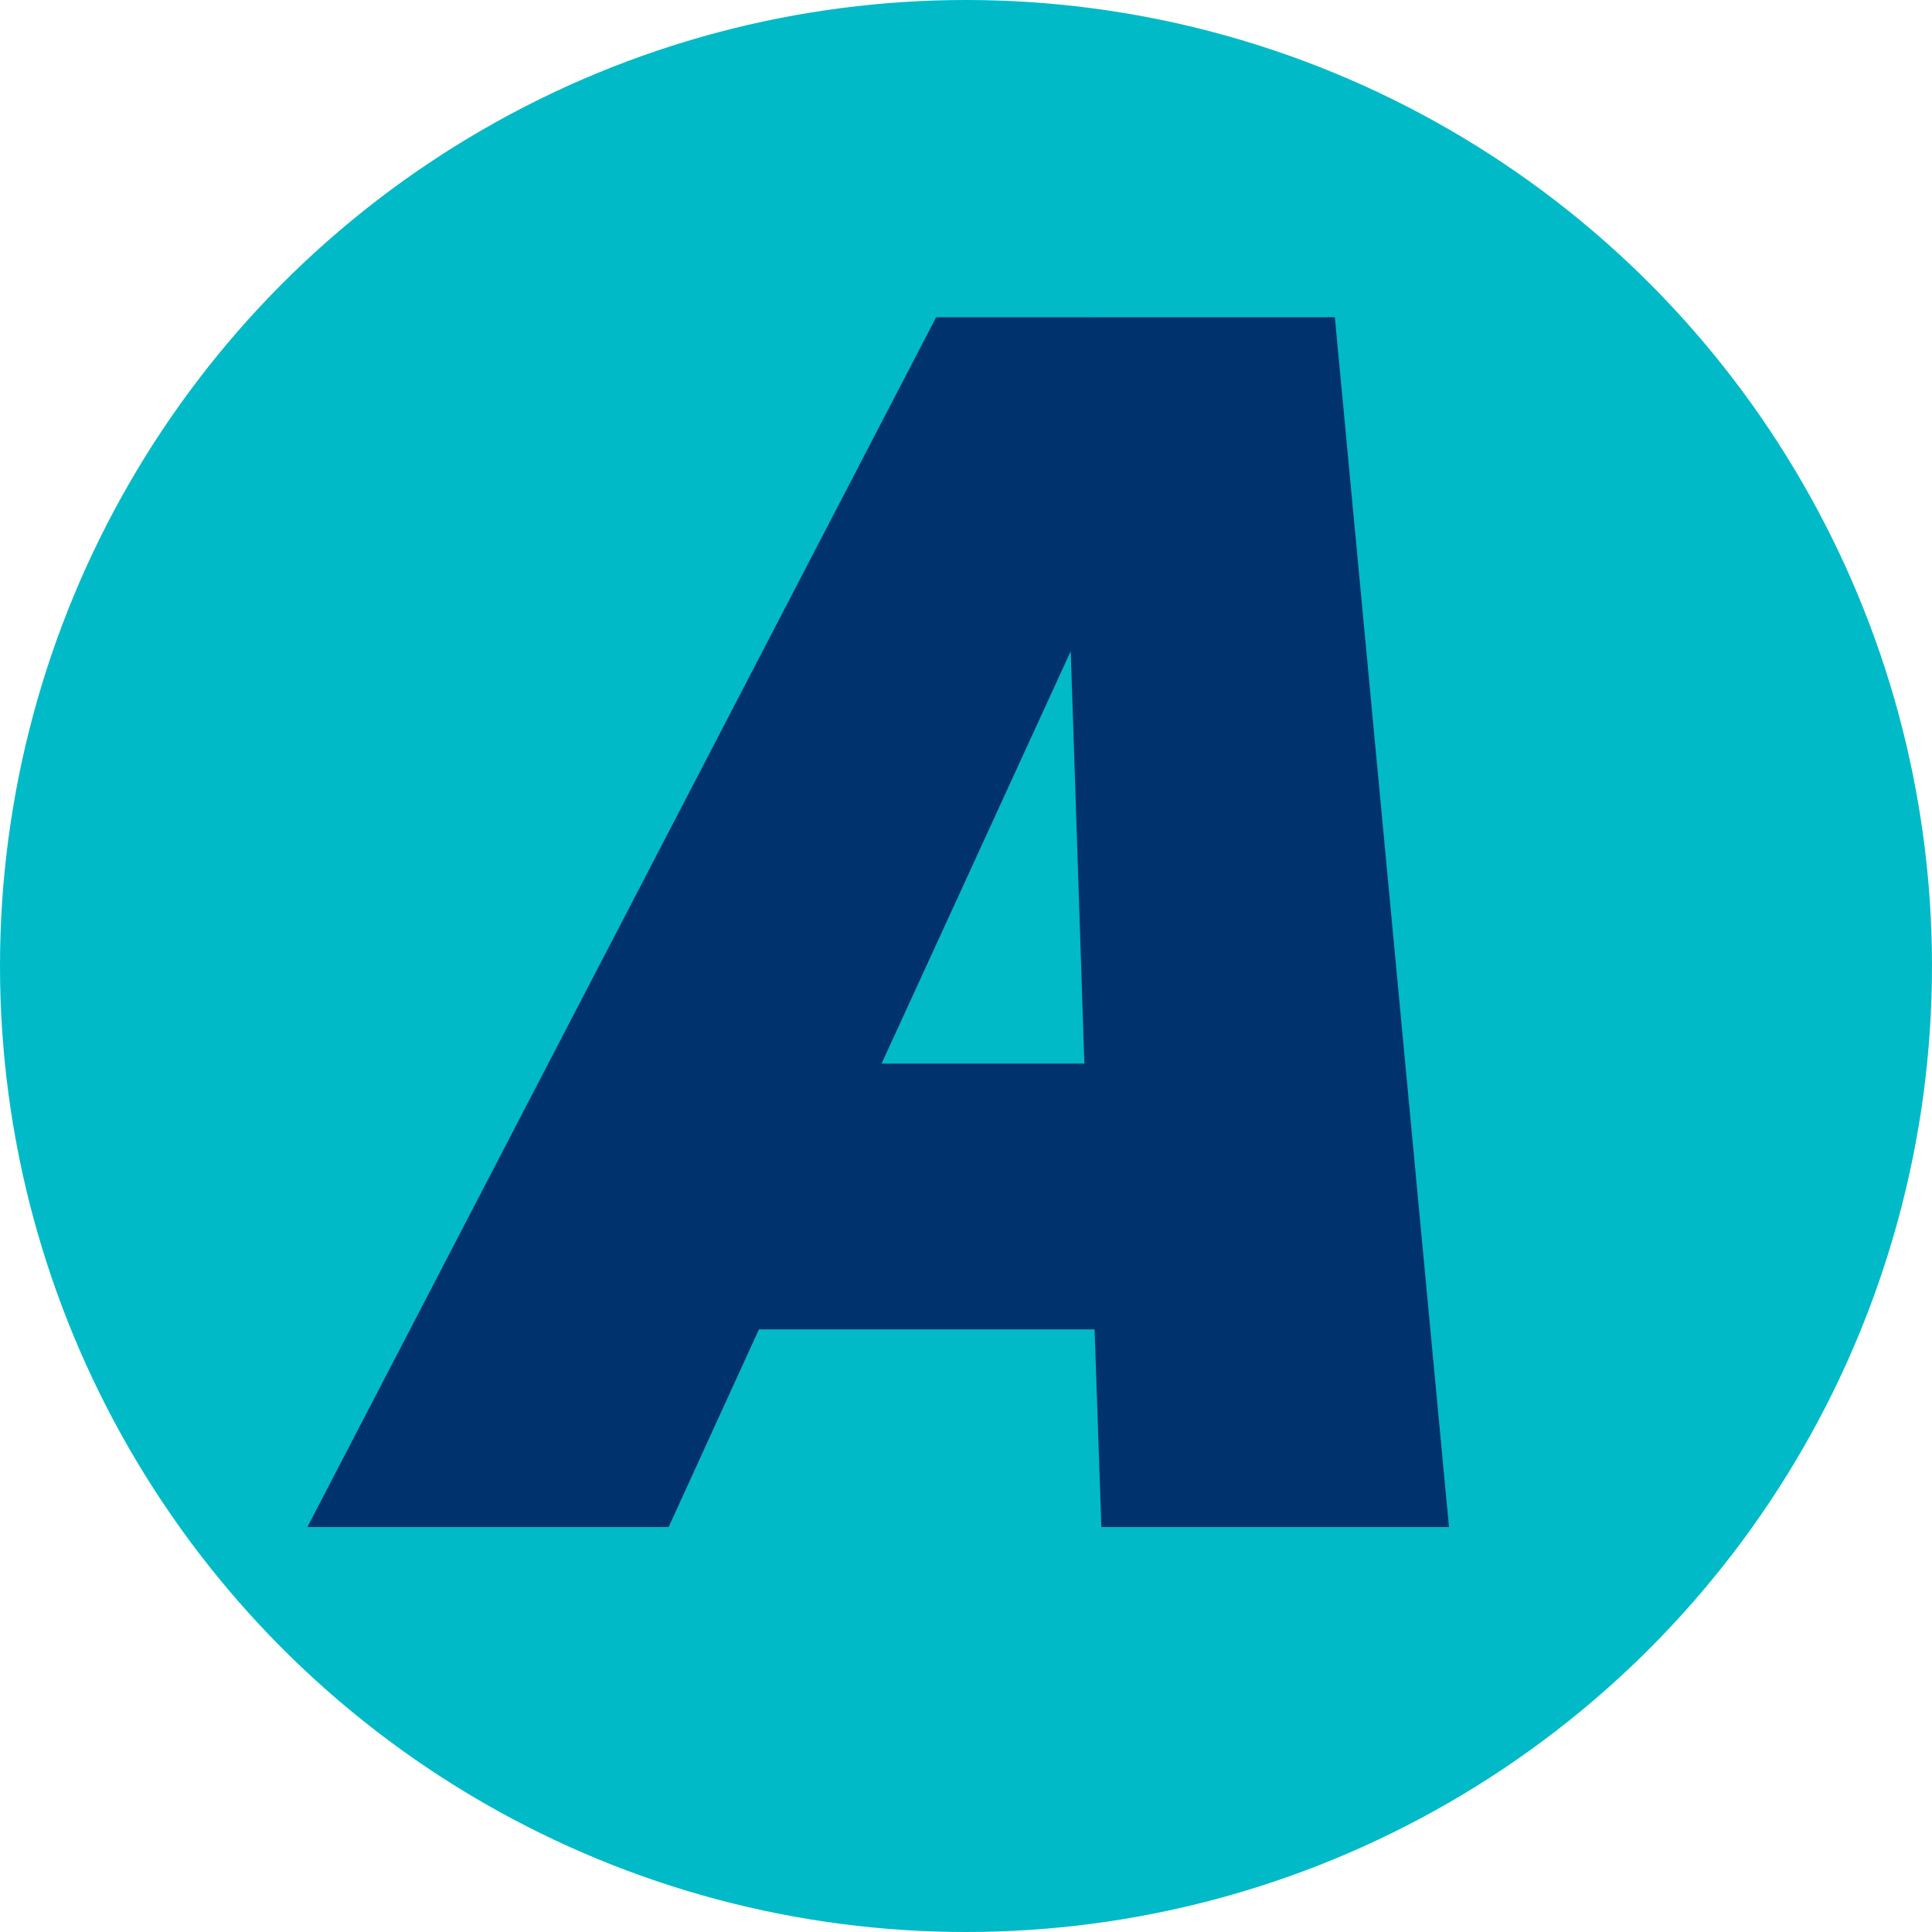
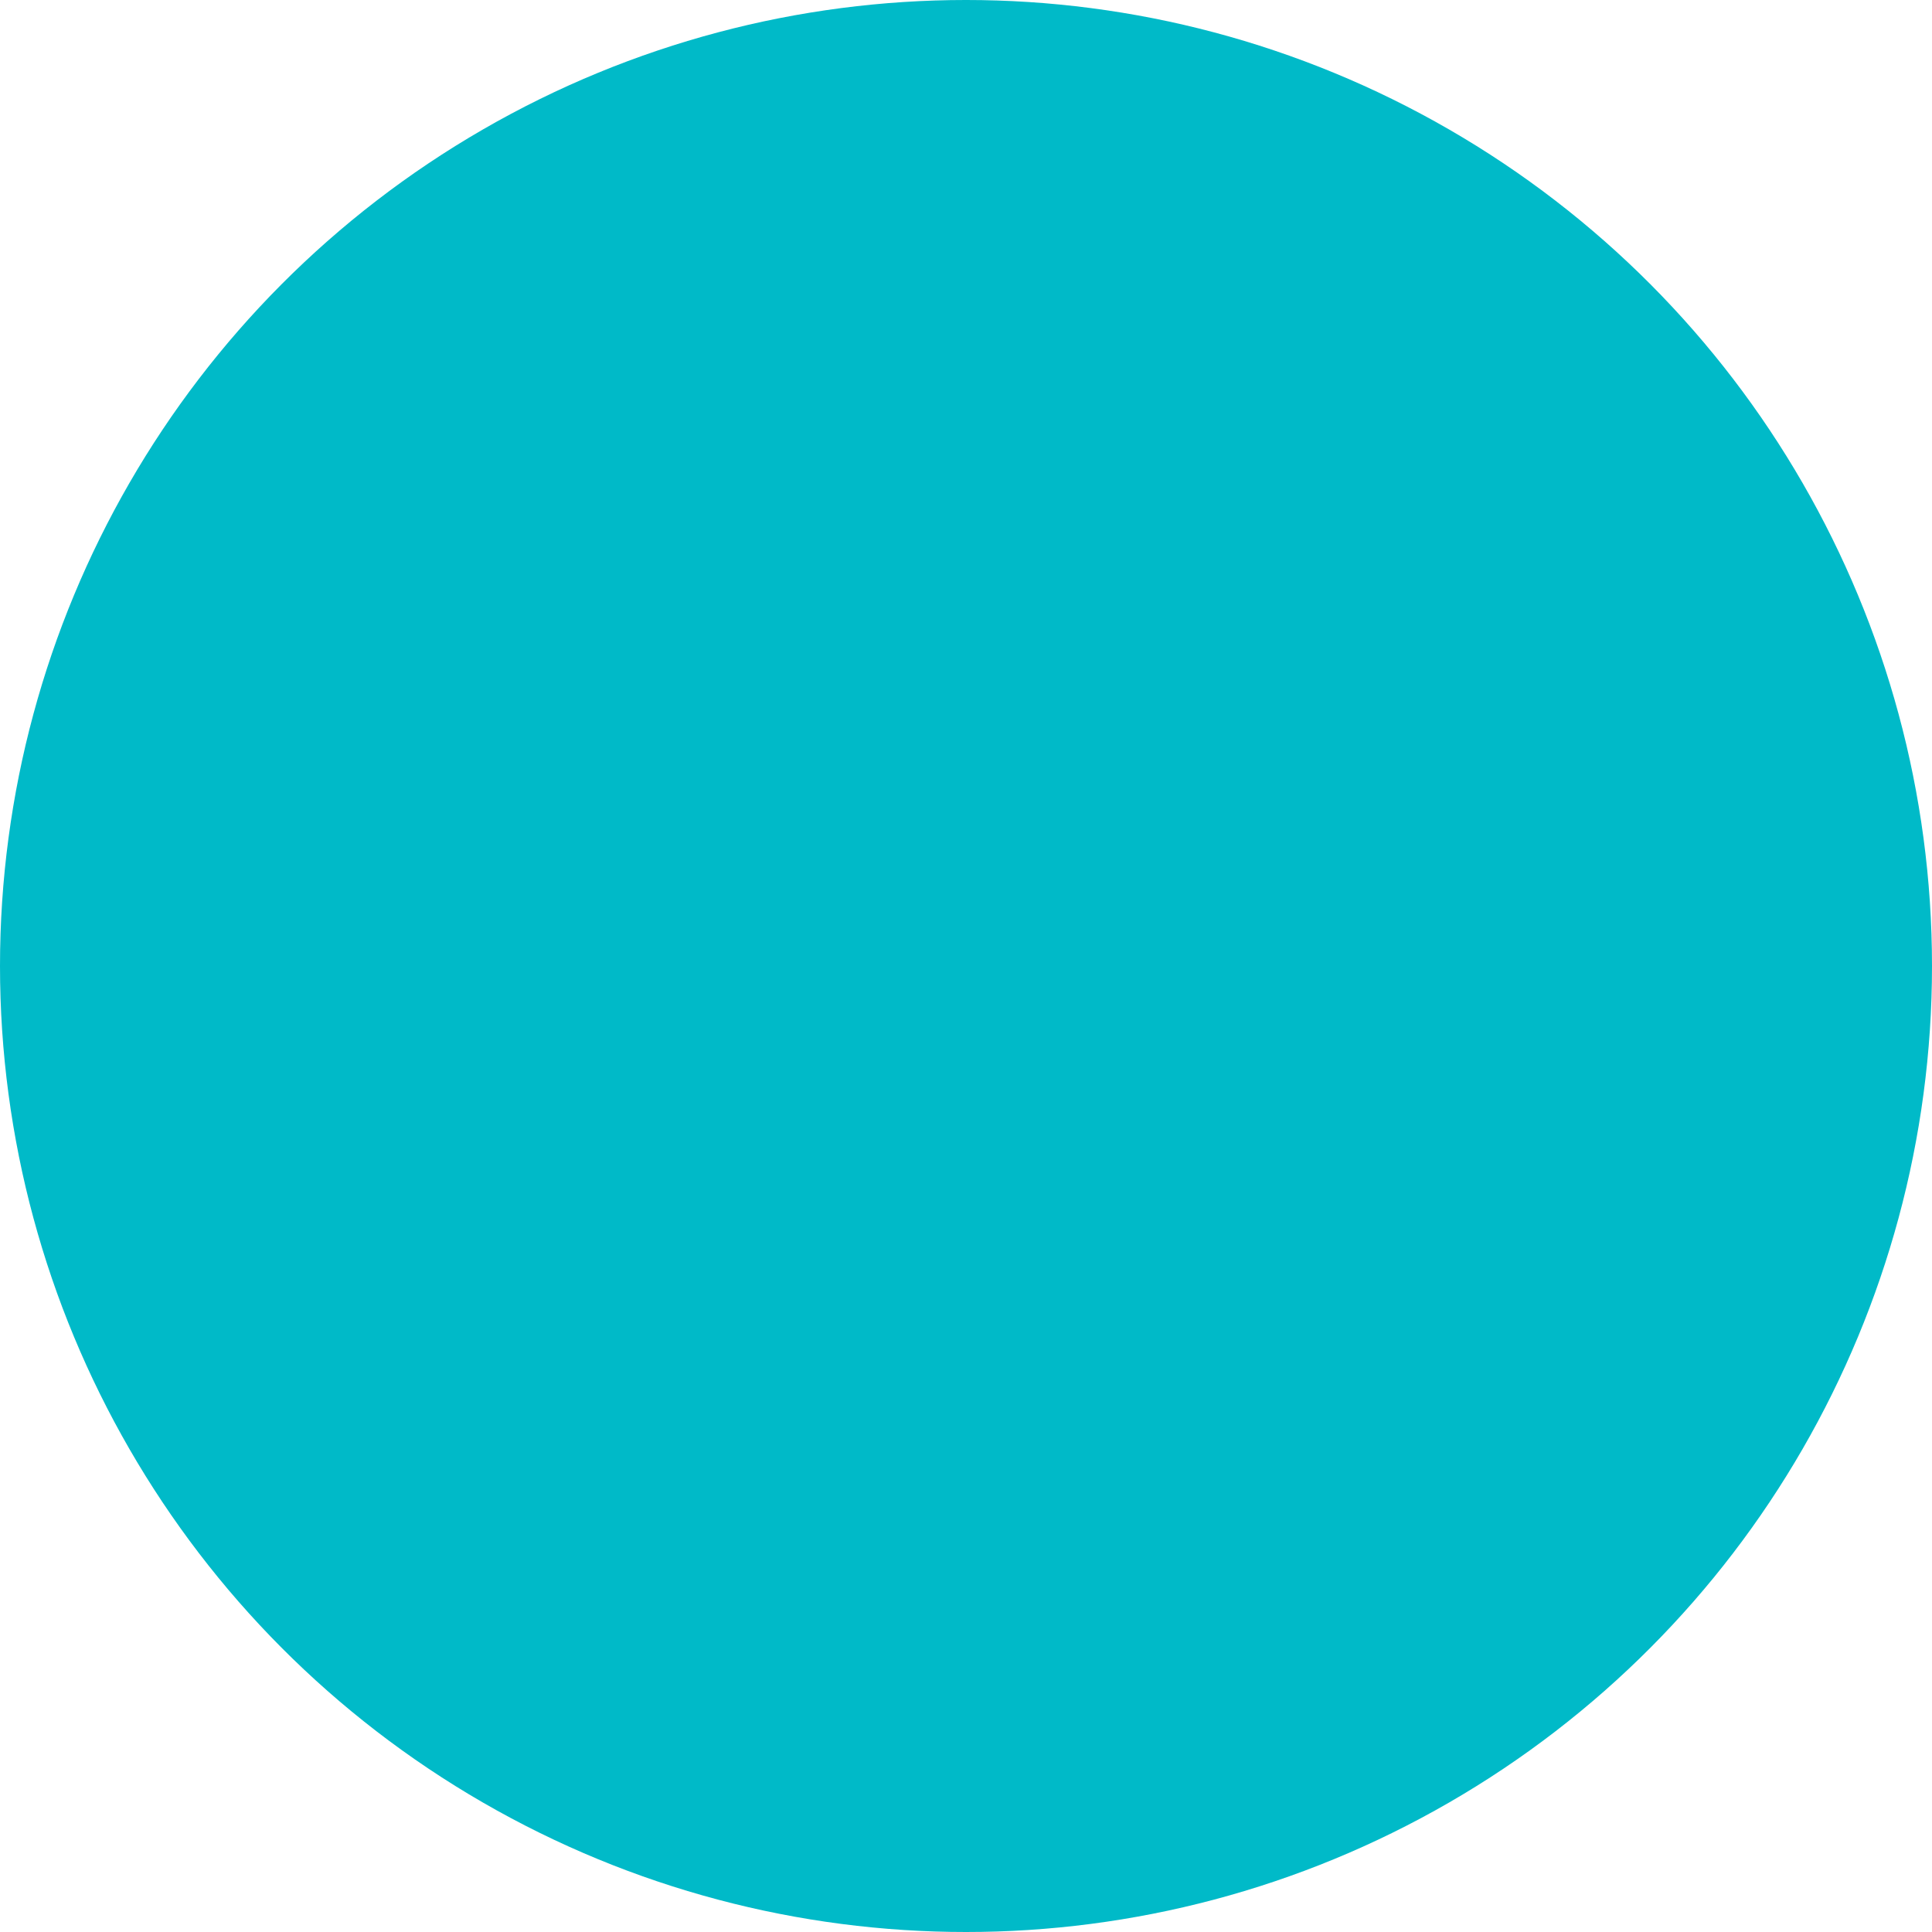
<svg xmlns="http://www.w3.org/2000/svg" id="SPW-Favicon" width="512" height="512" viewBox="0 0 512 512">
  <ellipse id="Ellipse_85" data-name="Ellipse 85" cx="256" cy="256" rx="256" ry="256" fill="#00bac8" />
-   <path id="Path_1566" data-name="Path 1566" d="M202.3,89.713,205.915,199H152.177Zm-35.668-88.5L0,321.824H95.735l23.934-52.382H208.62l1.8,52.382h92.122L272.294,1.209Z" transform="translate(81.455 82.859)" fill="#00326e" />
</svg>